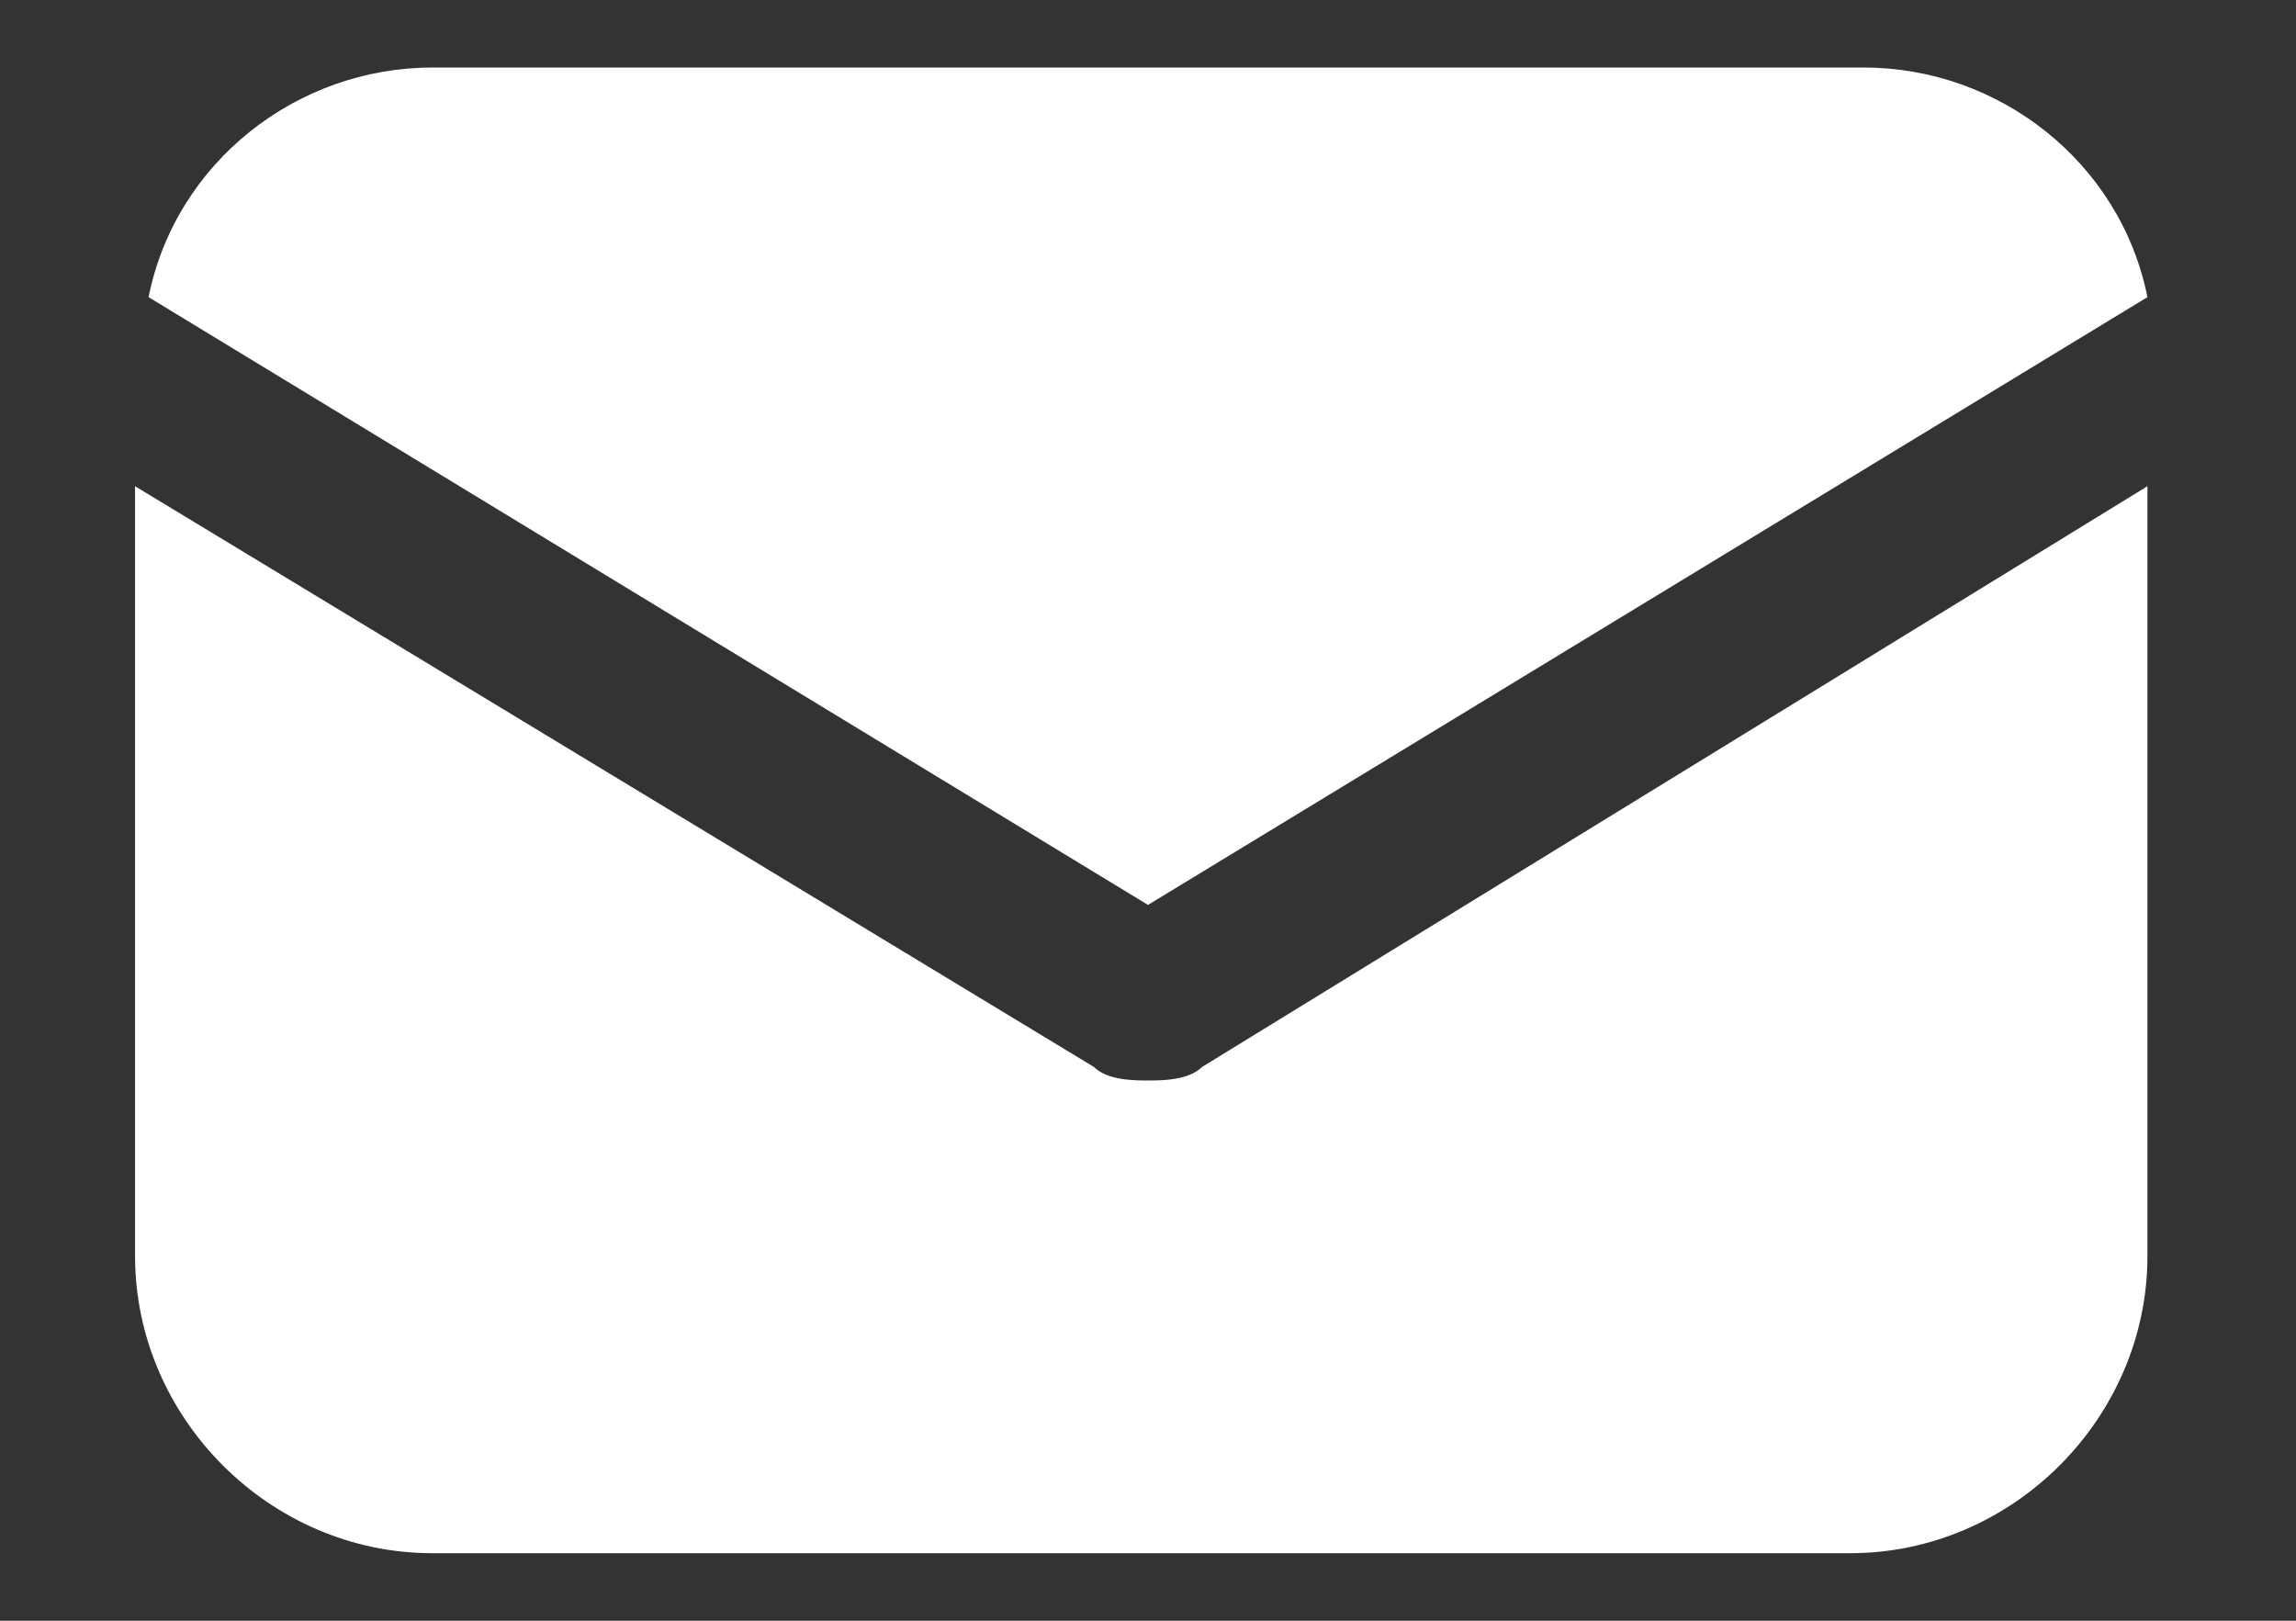
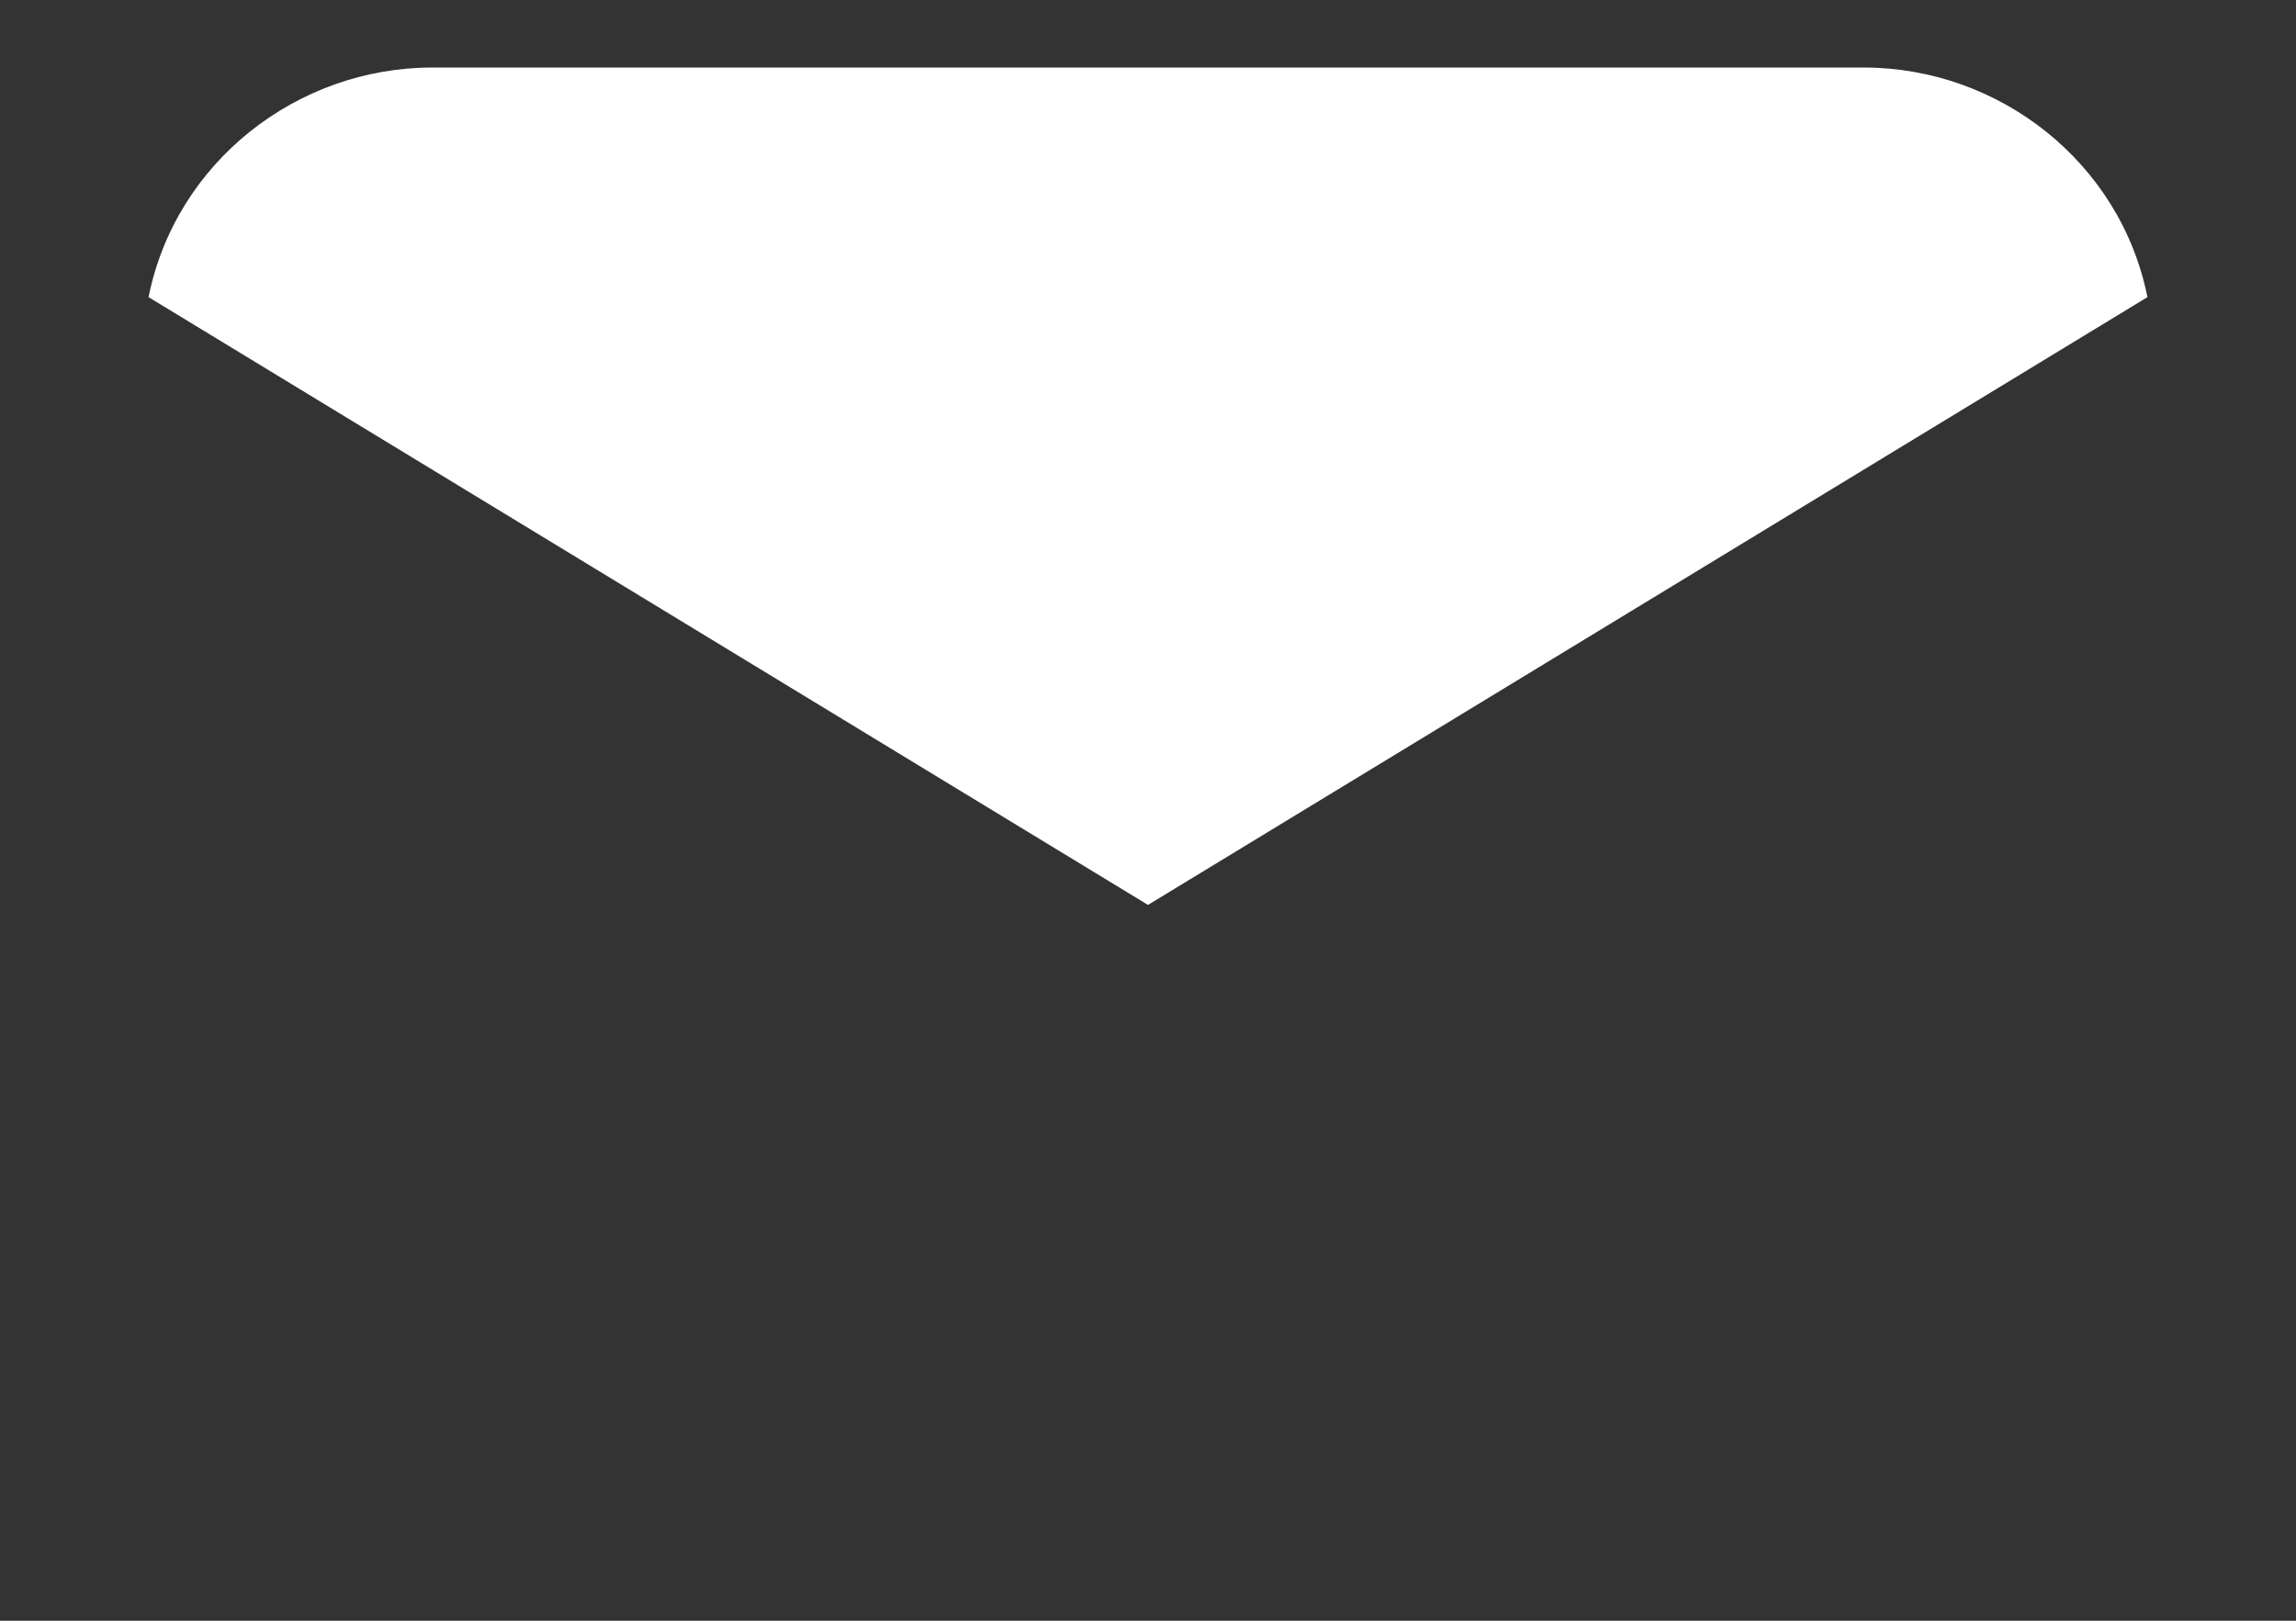
<svg xmlns="http://www.w3.org/2000/svg" version="1.1" id="Layer_1" x="0px" y="0px" width="17px" height="12px" viewBox="0 0 17 12" style="enable-background:new 0 0 17 12;" xml:space="preserve">
  <rect x="0" y="0" width="17" height="12" fill="#333333" stroke="none" />
  <style type="text/css">
	.Drop_x0020_Shadow{fill:none;}
	.Outer_x0020_Glow_x0020_5_x0020_pt{fill:none;}
	.Jive_GS{fill:#A6D0E4;}
	.st0{fill:#FFFFFF;}
</style>
  <g id="XMLID_1_">
    <g>
      <g>
-         <path id="XMLID_3_" class="st0" d="M8.9,7.9C8.8,8,8.6,8,8.5,8C8.4,8,8.2,8,8.1,7.9L1,3.6v5.7c0,1.2,1,2.2,2.2,2.2h10.5     c1.2,0,2.2-1,2.2-2.2V3.6L8.9,7.9z" />
-       </g>
+         </g>
    </g>
    <g>
      <g>
        <path id="XMLID_2_" class="st0" d="M13.8,0.5H3.2c-1,0-1.9,0.7-2.1,1.7l7.4,4.5l7.4-4.5C15.7,1.2,14.8,0.5,13.8,0.5z" />
      </g>
    </g>
  </g>
</svg>